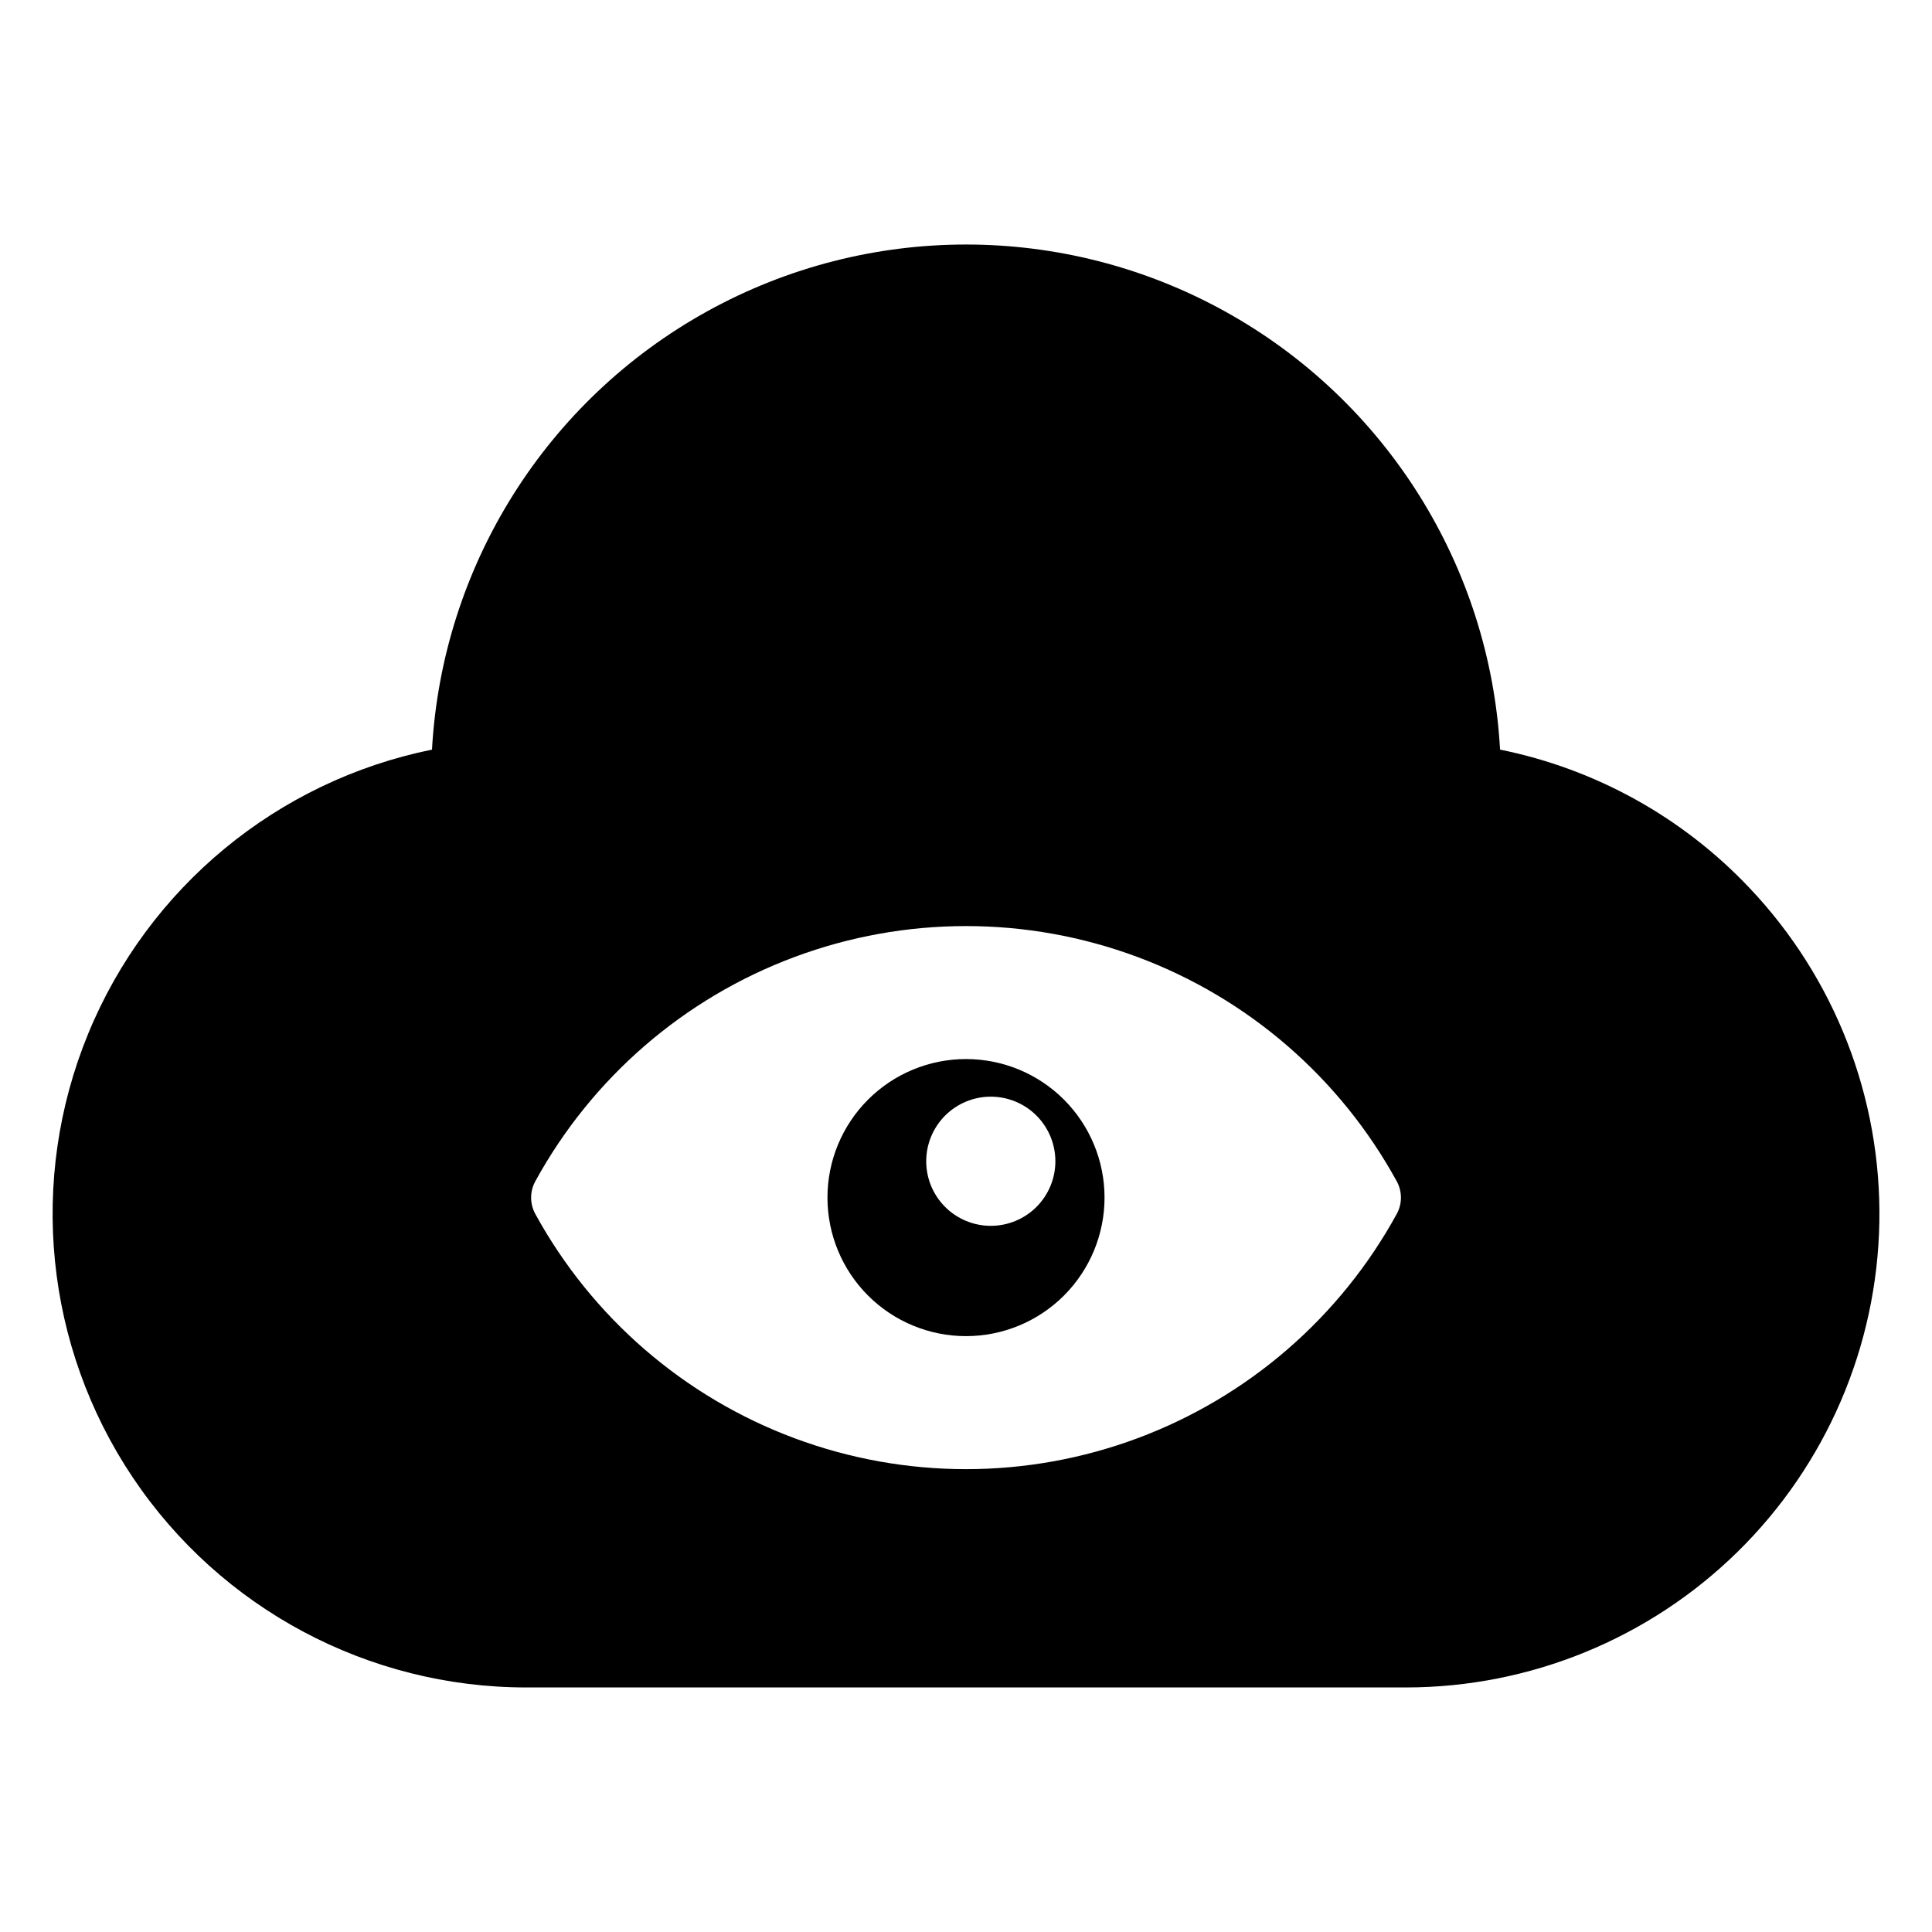
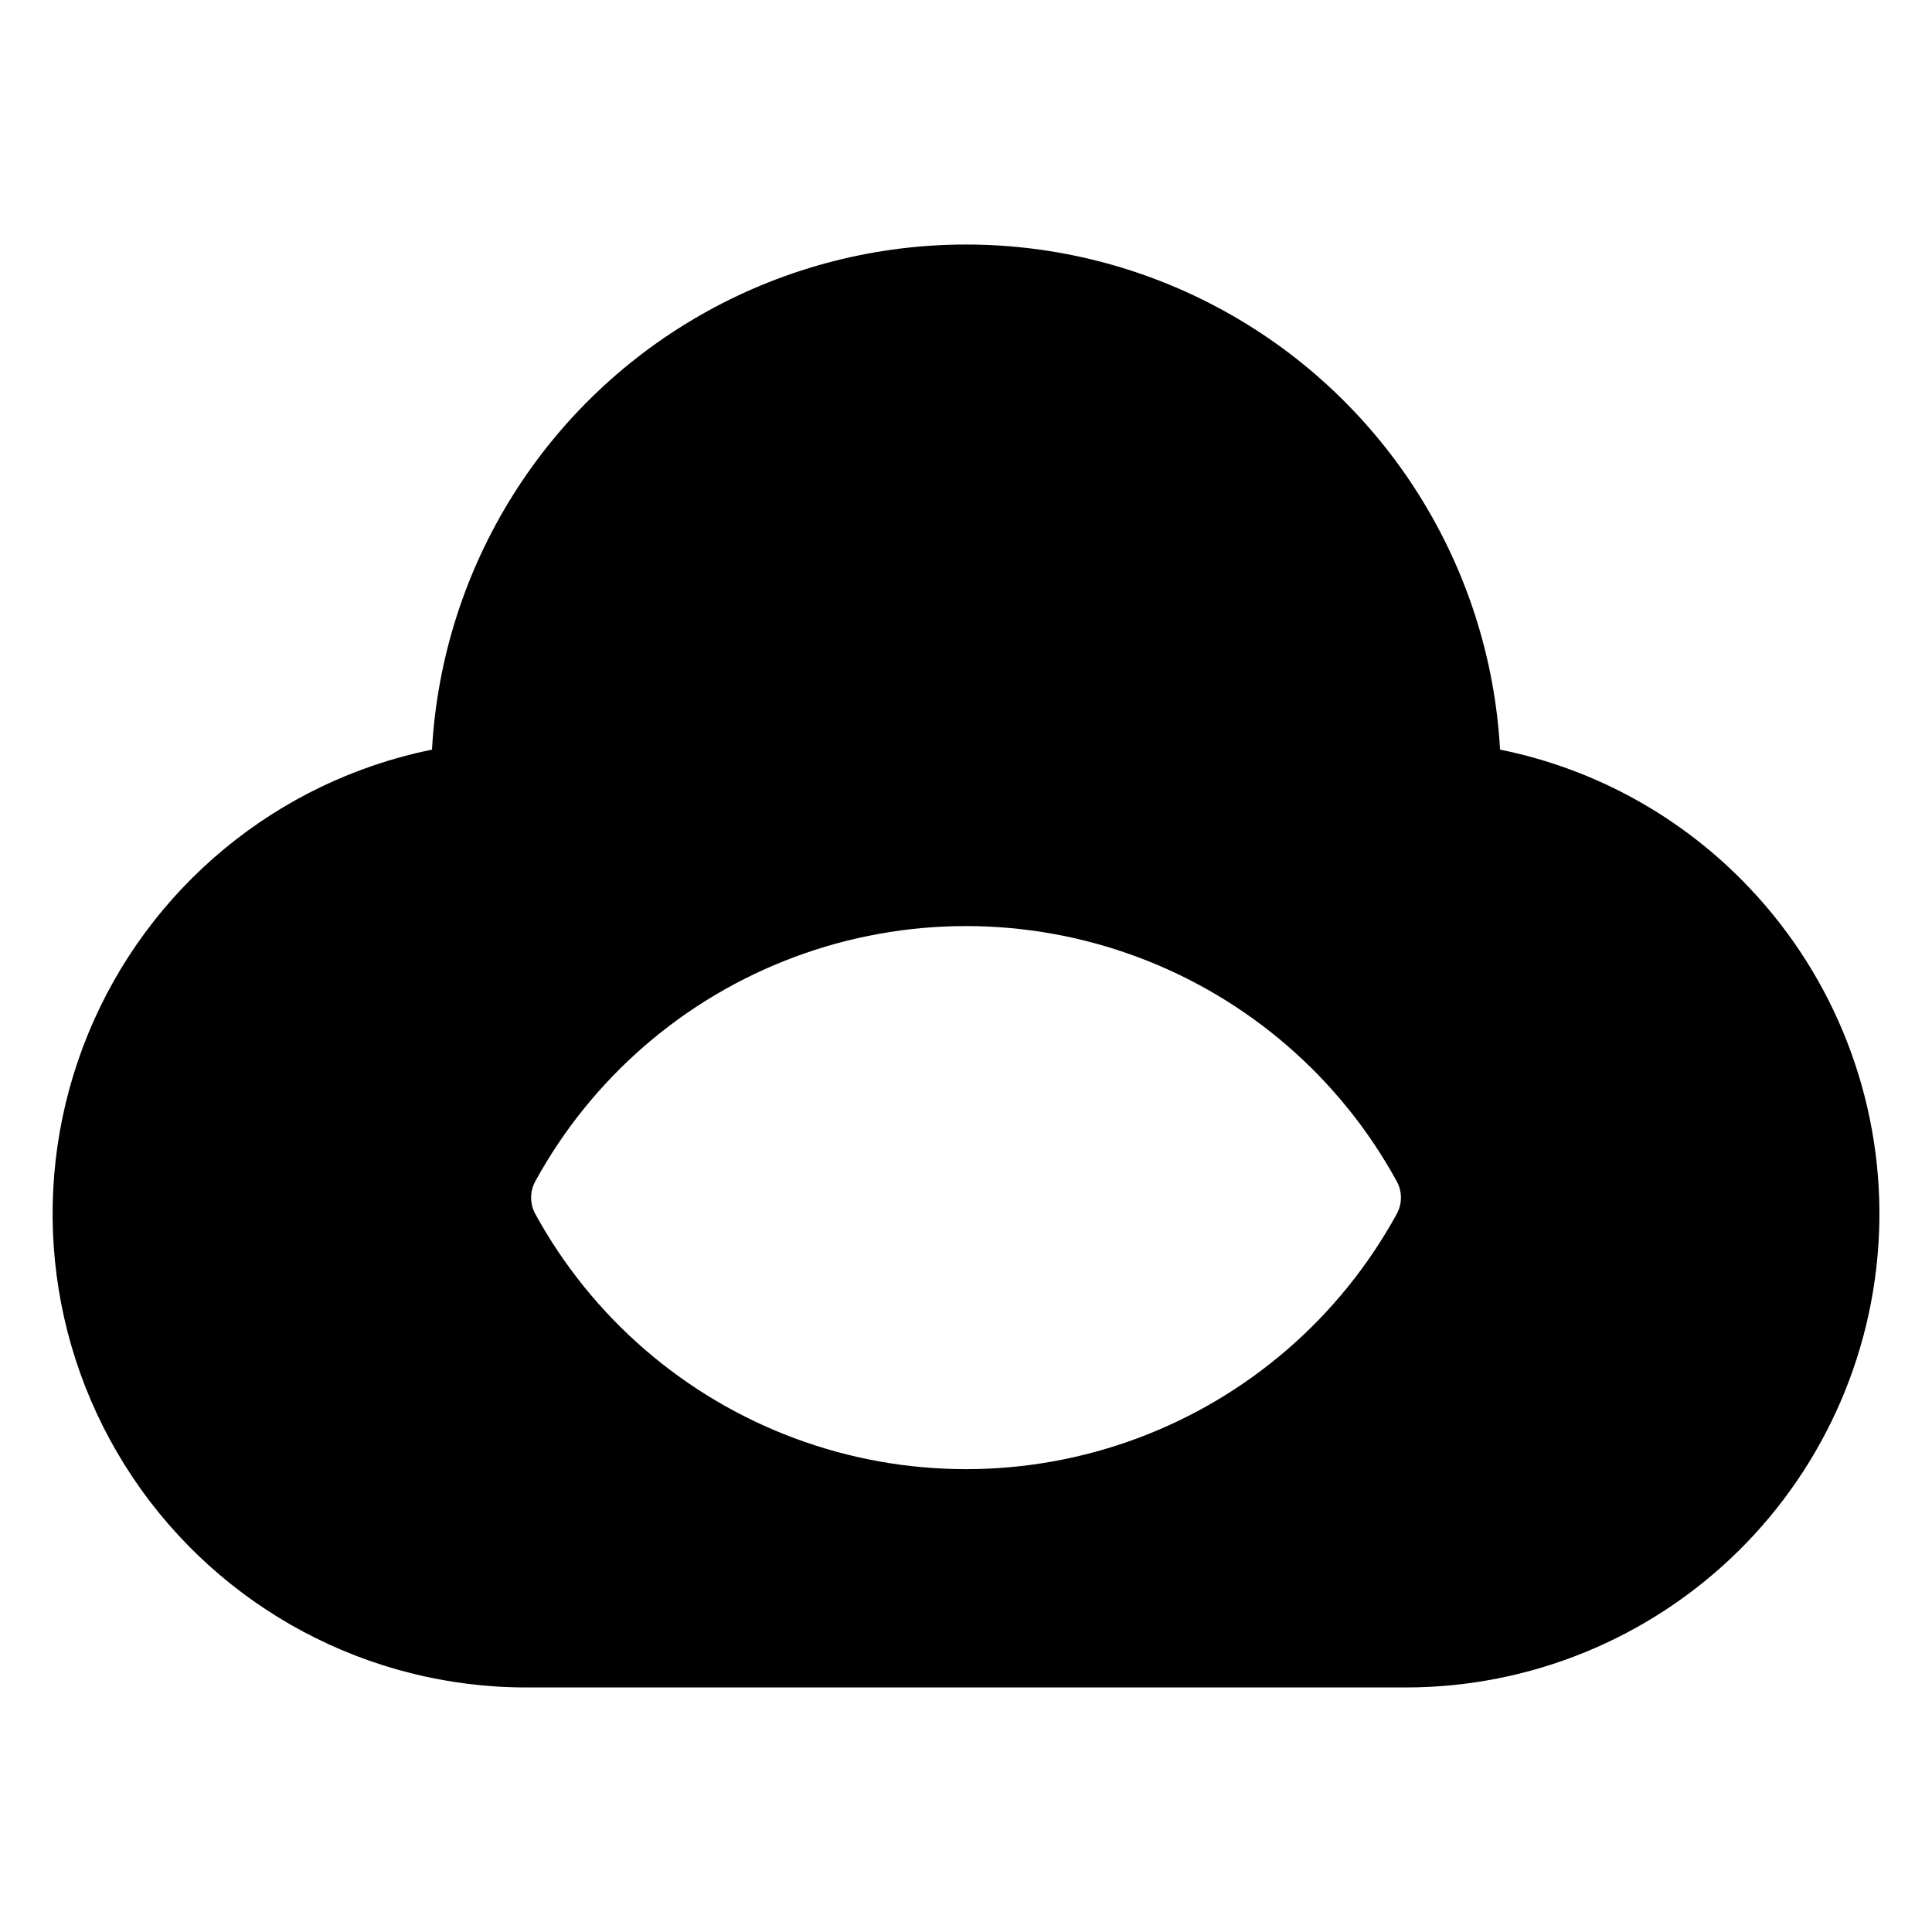
<svg xmlns="http://www.w3.org/2000/svg" fill="#000000" width="800px" height="800px" version="1.1" viewBox="144 144 512 512">
  <g>
    <path d="m607.64 379.32c-17.727-18.75-40.816-31.559-66.109-36.664-2.715-48.691-30.27-92.566-72.945-116.16-42.676-23.594-94.484-23.594-137.16 0-42.676 23.59-70.227 67.465-72.945 116.16-41.023 8.332-75.195 36.566-91.113 75.289-15.914 38.719-11.484 82.824 11.82 117.6 23.305 34.777 62.414 55.648 104.28 55.648h233.09c32.902-0.004 64.484-12.922 87.957-35.98 23.469-23.059 36.945-54.414 37.531-87.309 0.586-32.898-11.77-64.707-34.406-88.586zm-93.48 86.375c-15.016 27.43-39.41 48.539-68.719 59.457-29.305 10.918-61.562 10.918-90.871 0-29.305-10.918-53.699-32.027-68.719-59.457-1.465-2.688-1.465-5.938 0-8.625 15.016-27.434 39.41-48.543 68.719-59.461 29.305-10.922 61.566-10.922 90.871 0 29.309 10.918 53.703 32.027 68.719 59.461 1.469 2.688 1.469 5.938 0 8.625z" />
-     <path d="m400 424.66c-9.738 0-19.078 3.867-25.961 10.754-6.887 6.887-10.754 16.223-10.754 25.961 0 9.738 3.867 19.074 10.754 25.961 6.883 6.887 16.223 10.754 25.961 10.754 9.734 0 19.074-3.867 25.961-10.754 6.883-6.887 10.754-16.223 10.754-25.961 0-9.738-3.871-19.074-10.754-25.961-6.887-6.887-16.227-10.754-25.961-10.754zm6.578 44.195v0.004c-4.539 0-8.895-1.801-12.105-5.008-3.211-3.211-5.016-7.562-5.016-12.102-0.004-4.539 1.801-8.895 5.008-12.105 3.211-3.211 7.562-5.016 12.102-5.016 4.539 0 8.895 1.801 12.105 5.012 3.207 3.211 5.012 7.562 5.012 12.102 0 4.539-1.801 8.891-5.008 12.102-3.211 3.207-7.559 5.012-12.098 5.016z" />
  </g>
</svg>